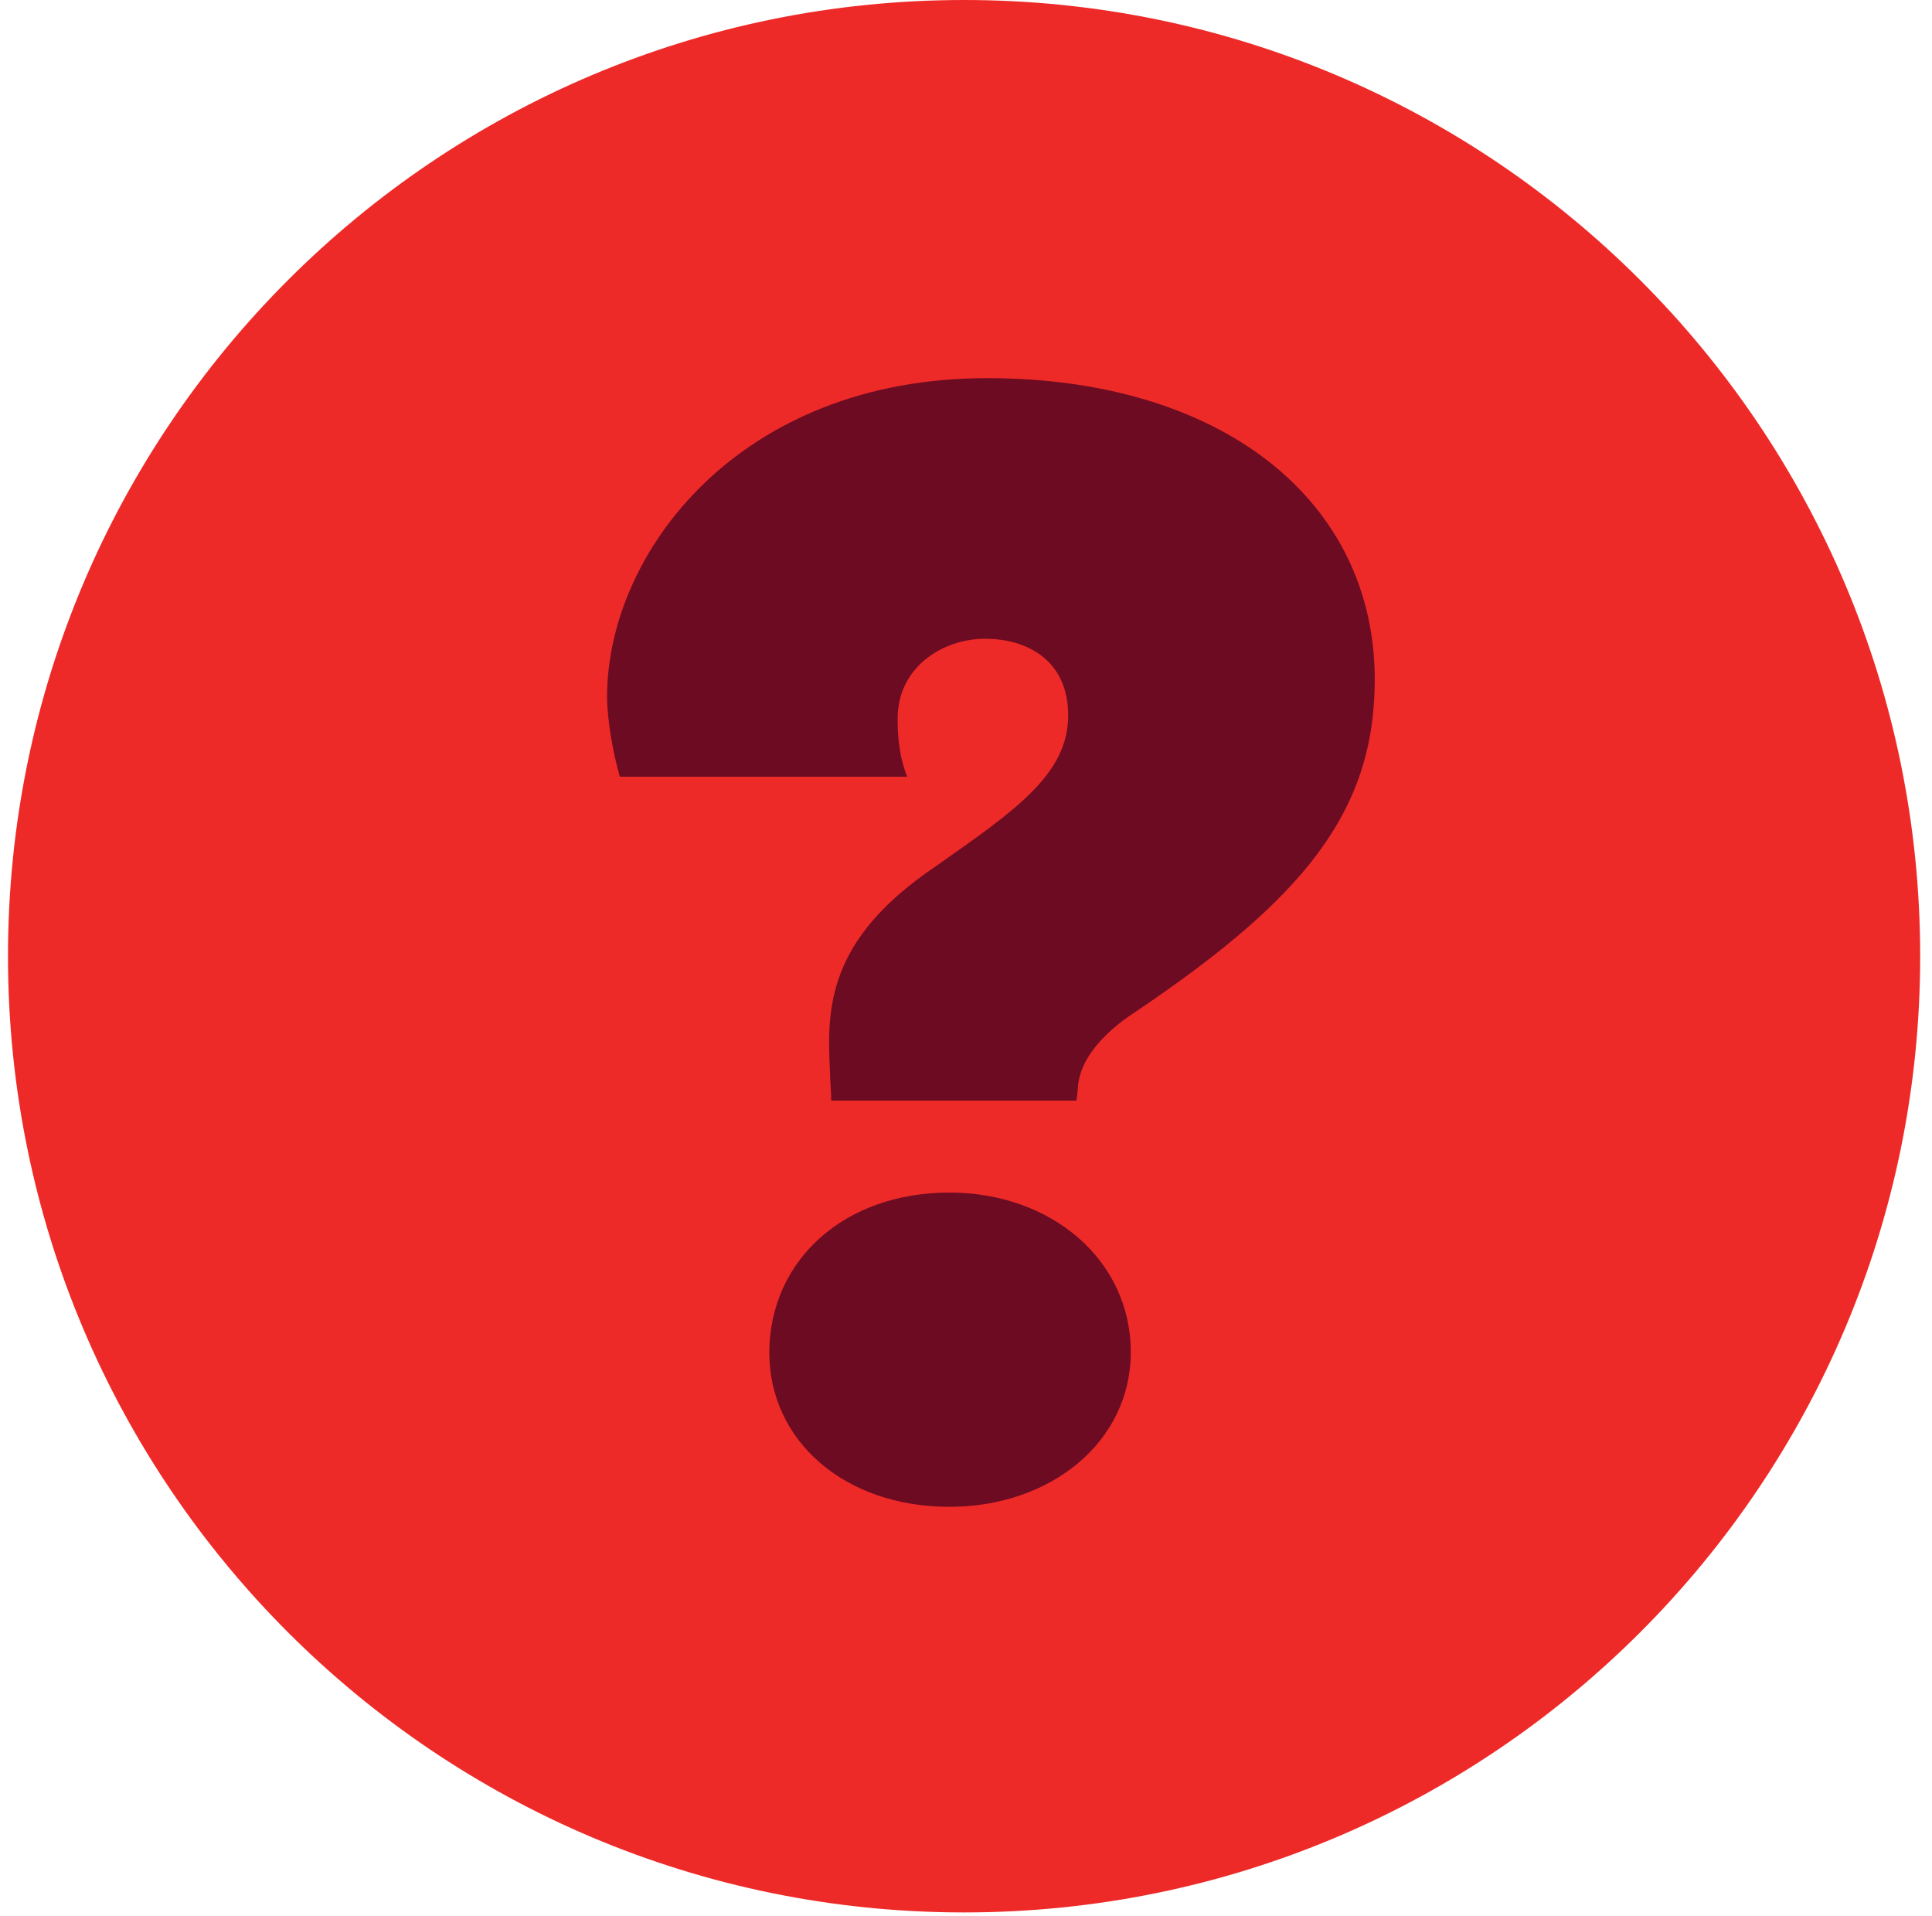
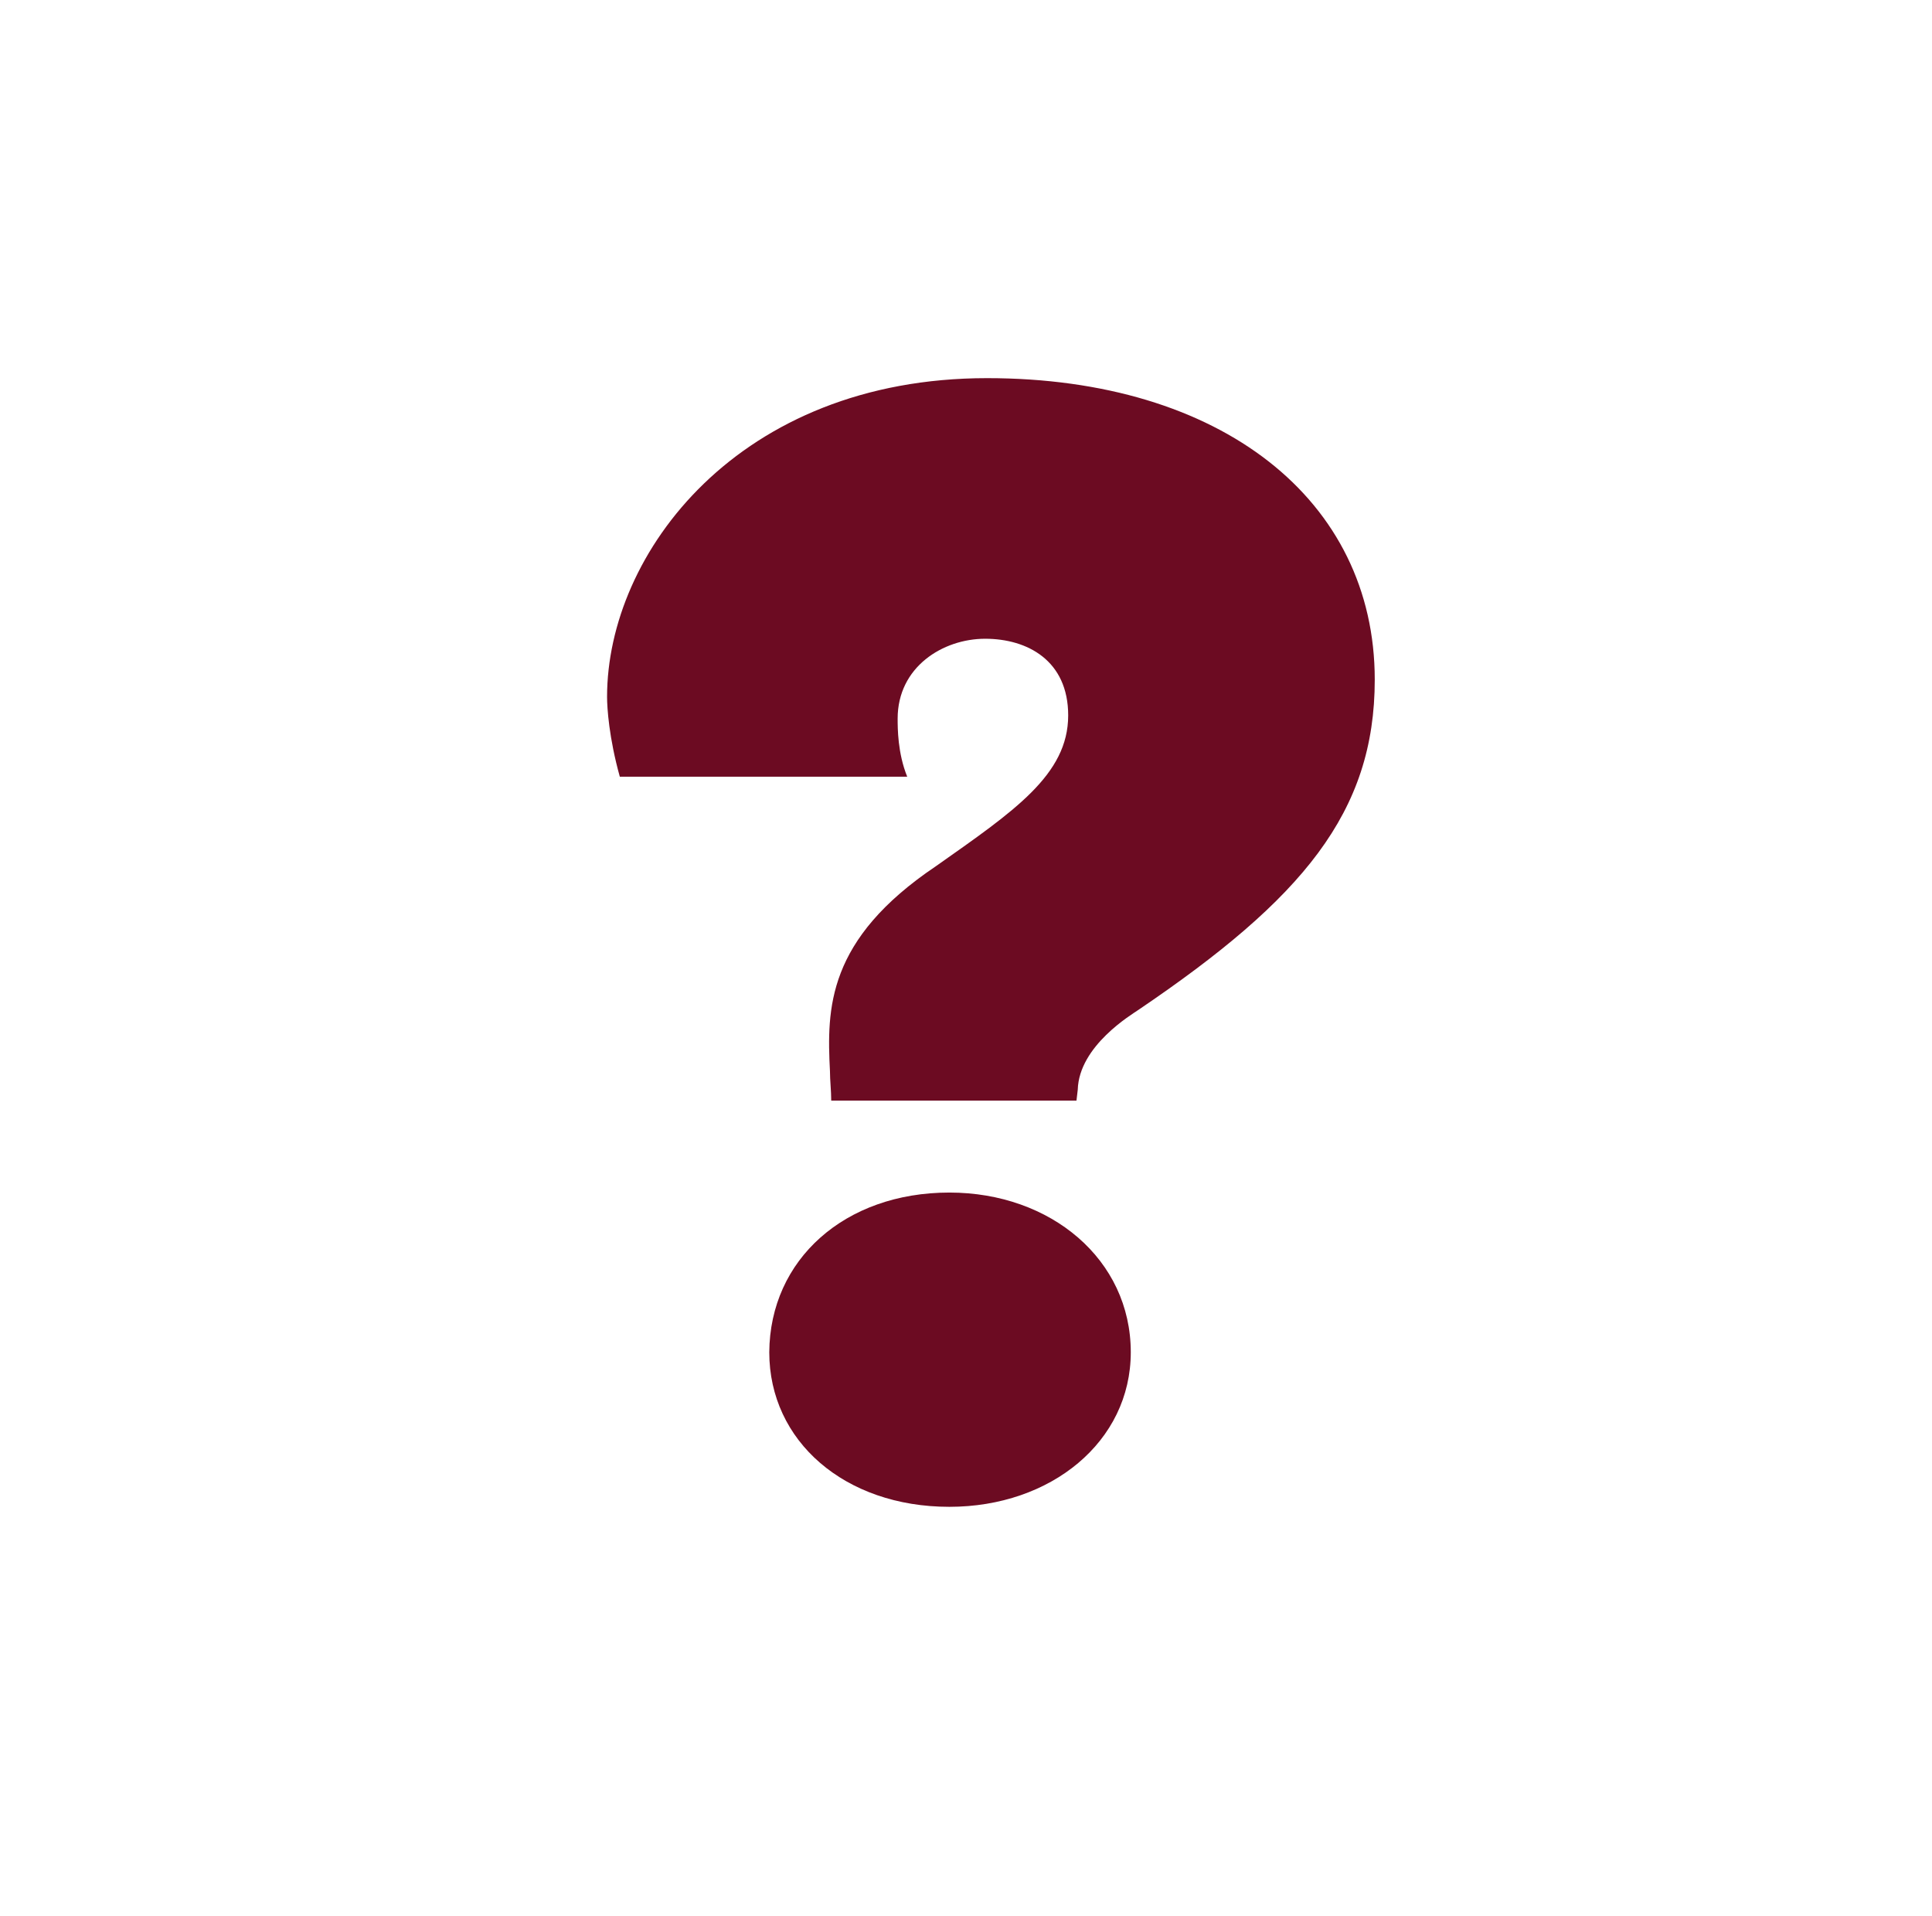
<svg xmlns="http://www.w3.org/2000/svg" width="121" height="120" viewBox="0 0 121 120" fill="none">
  <g clip-path="url(#clip0_2405_14283)">
-     <path d="M60.38 119.76C93.451 119.76 120.26 92.951 120.26 59.88C120.26 26.809 93.451 0 60.38 0C27.309 0 0.5 26.809 0.5 59.88C0.5 92.951 27.309 119.76 60.38 119.76Z" fill="#EE2A28" />
    <path d="M38.819 48.64C38.139 46.2 38.02 44.32 38.02 43.64C38.02 34.64 46.26 23.68 61.819 23.68C76.499 23.68 86.1 31.32 86.1 42.56C86.1 50.88 81.579 56.28 71.299 63.24C70.9 63.52 67.579 65.48 67.499 68.24L67.419 68.92H52.059C52.059 68.32 51.98 67.64 51.98 67.08C51.779 63.16 51.779 58.84 58.62 54.24C63.499 50.8 66.9 48.52 66.9 44.8C66.9 41.36 64.34 40 61.7 40C59.059 40 56.219 41.76 56.219 45C56.219 45.6 56.219 47.16 56.819 48.64H38.819ZM59.459 74.68C65.82 74.68 70.82 78.88 70.82 84.68C70.82 90.28 65.82 94.36 59.459 94.36C52.9 94.36 48.179 90.24 48.179 84.68C48.219 78.88 52.9 74.68 59.459 74.68Z" fill="#6C0B22" />
  </g>
  <defs>
    <clipPath id="clip0_2405_14283">
      <rect width="120" height="120" fill="white" transform="translate(0.5)" />
    </clipPath>
  </defs>
</svg>